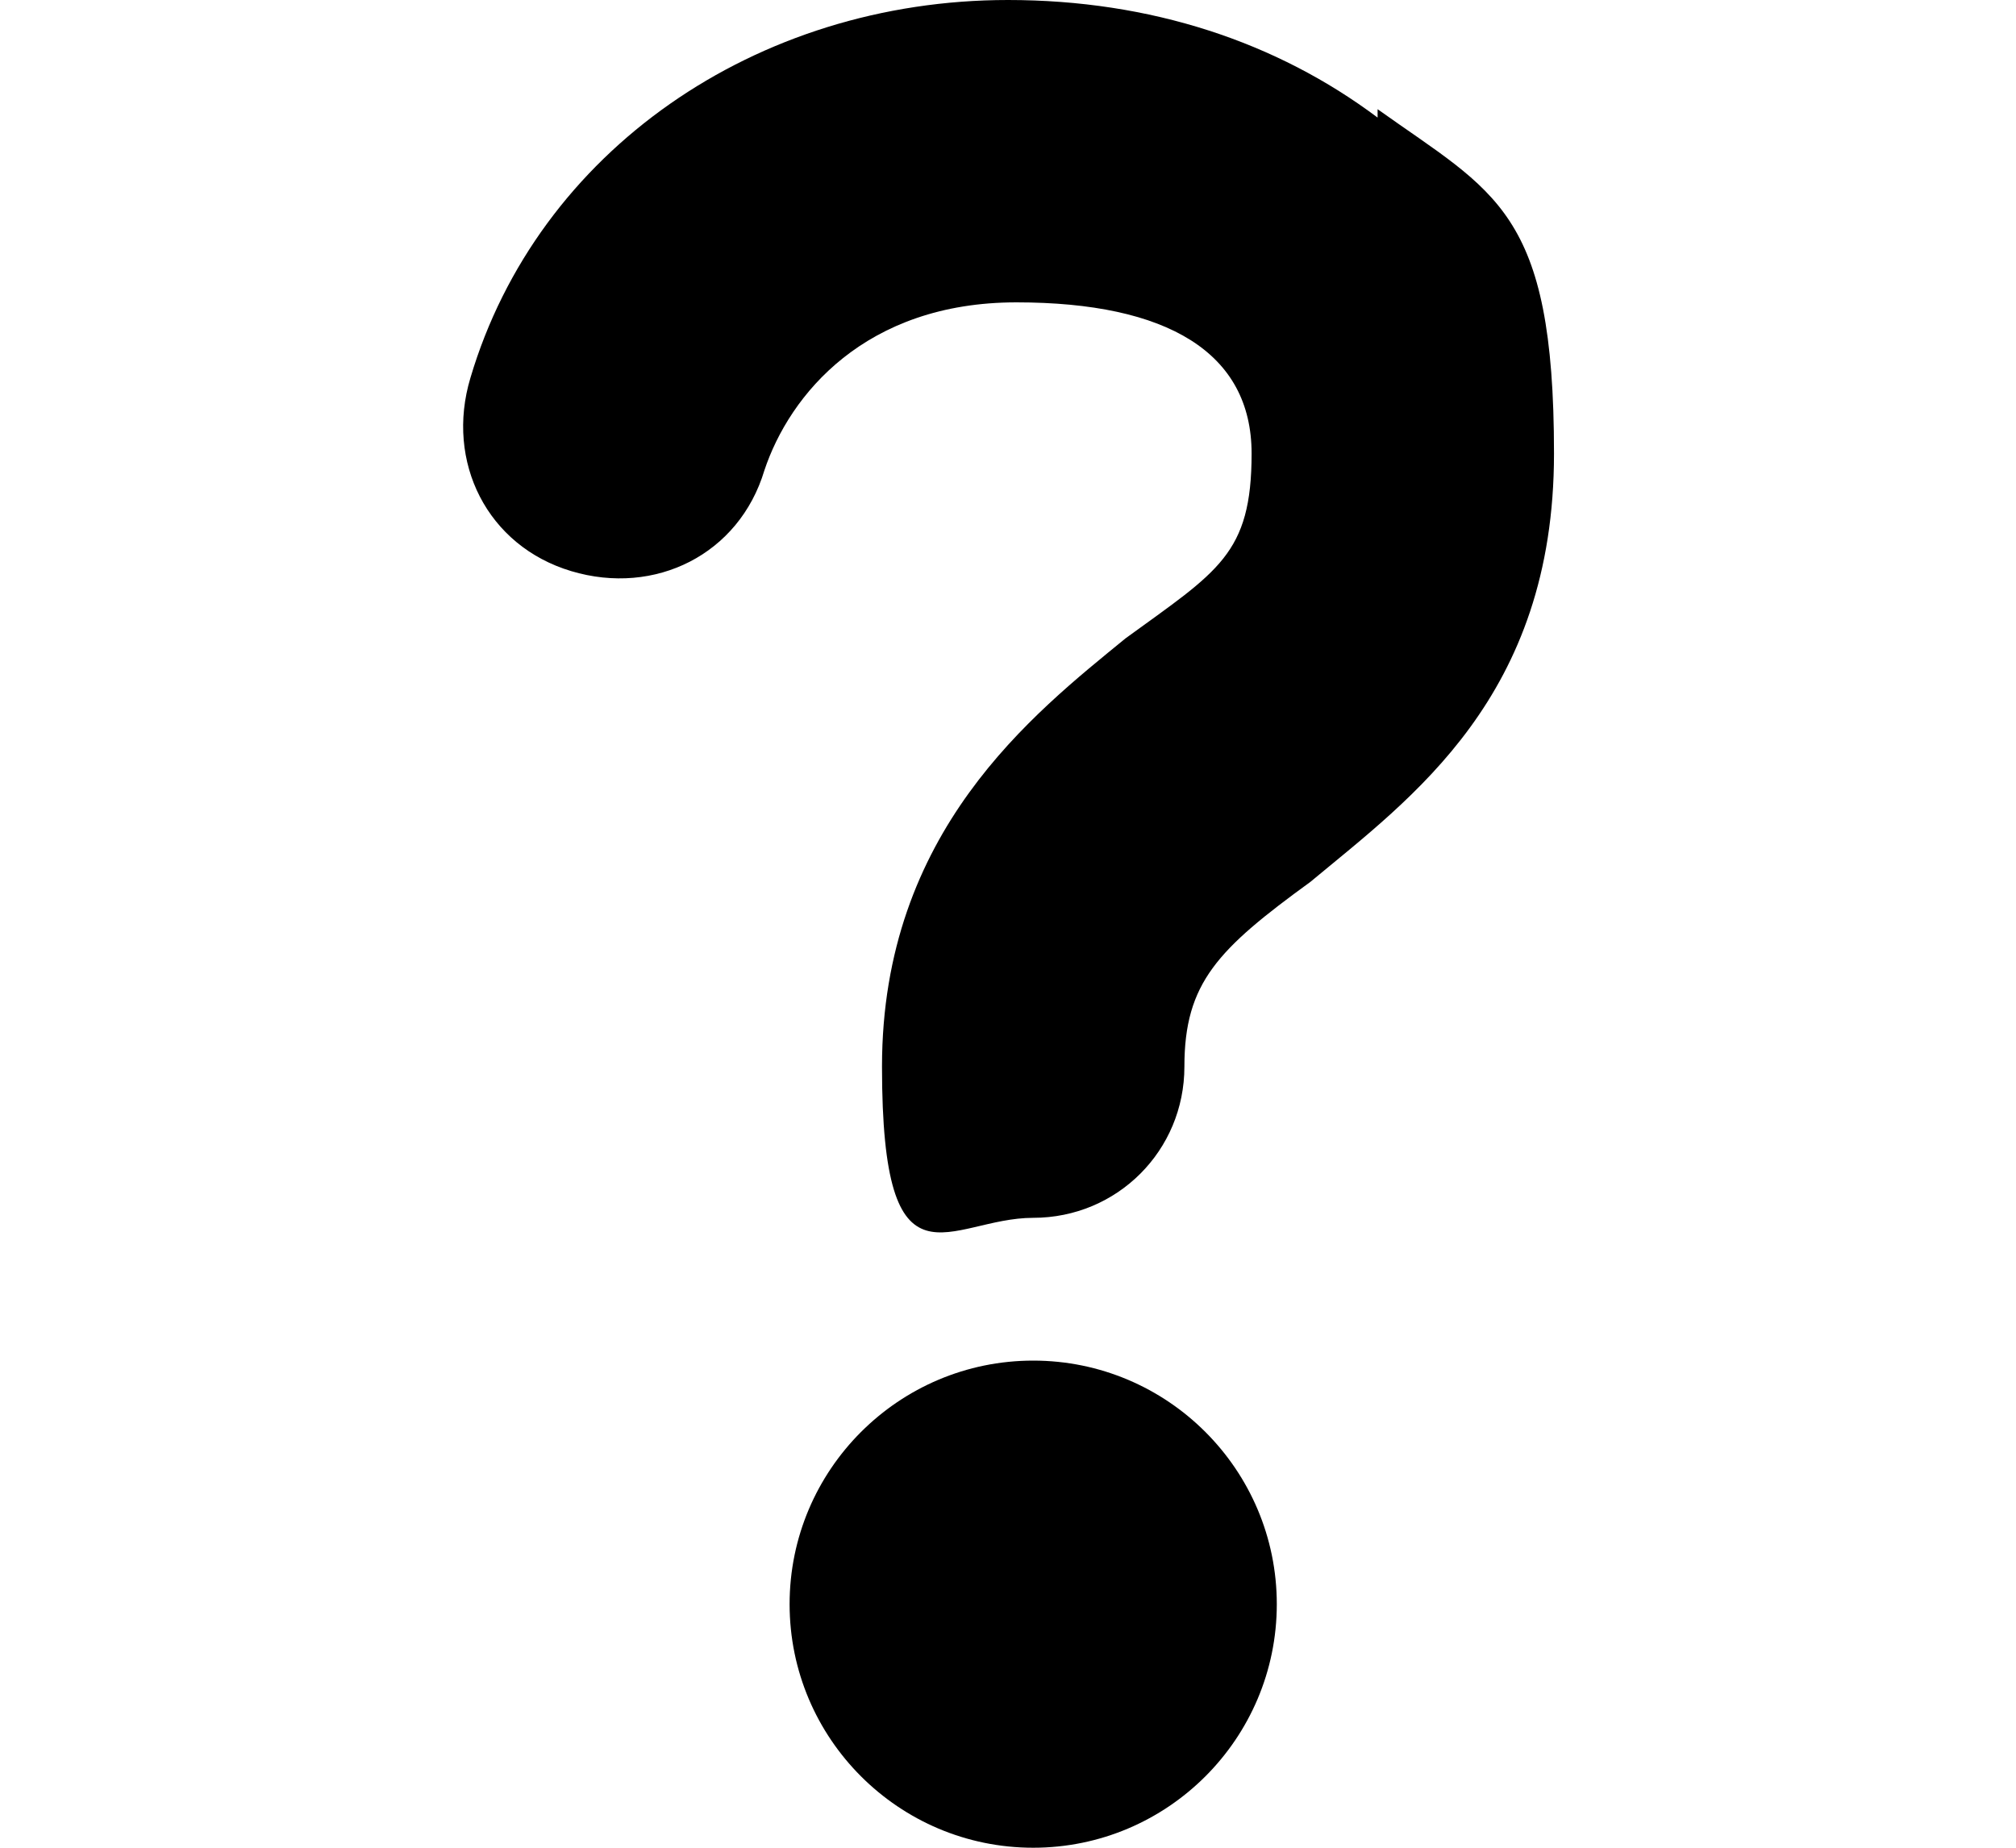
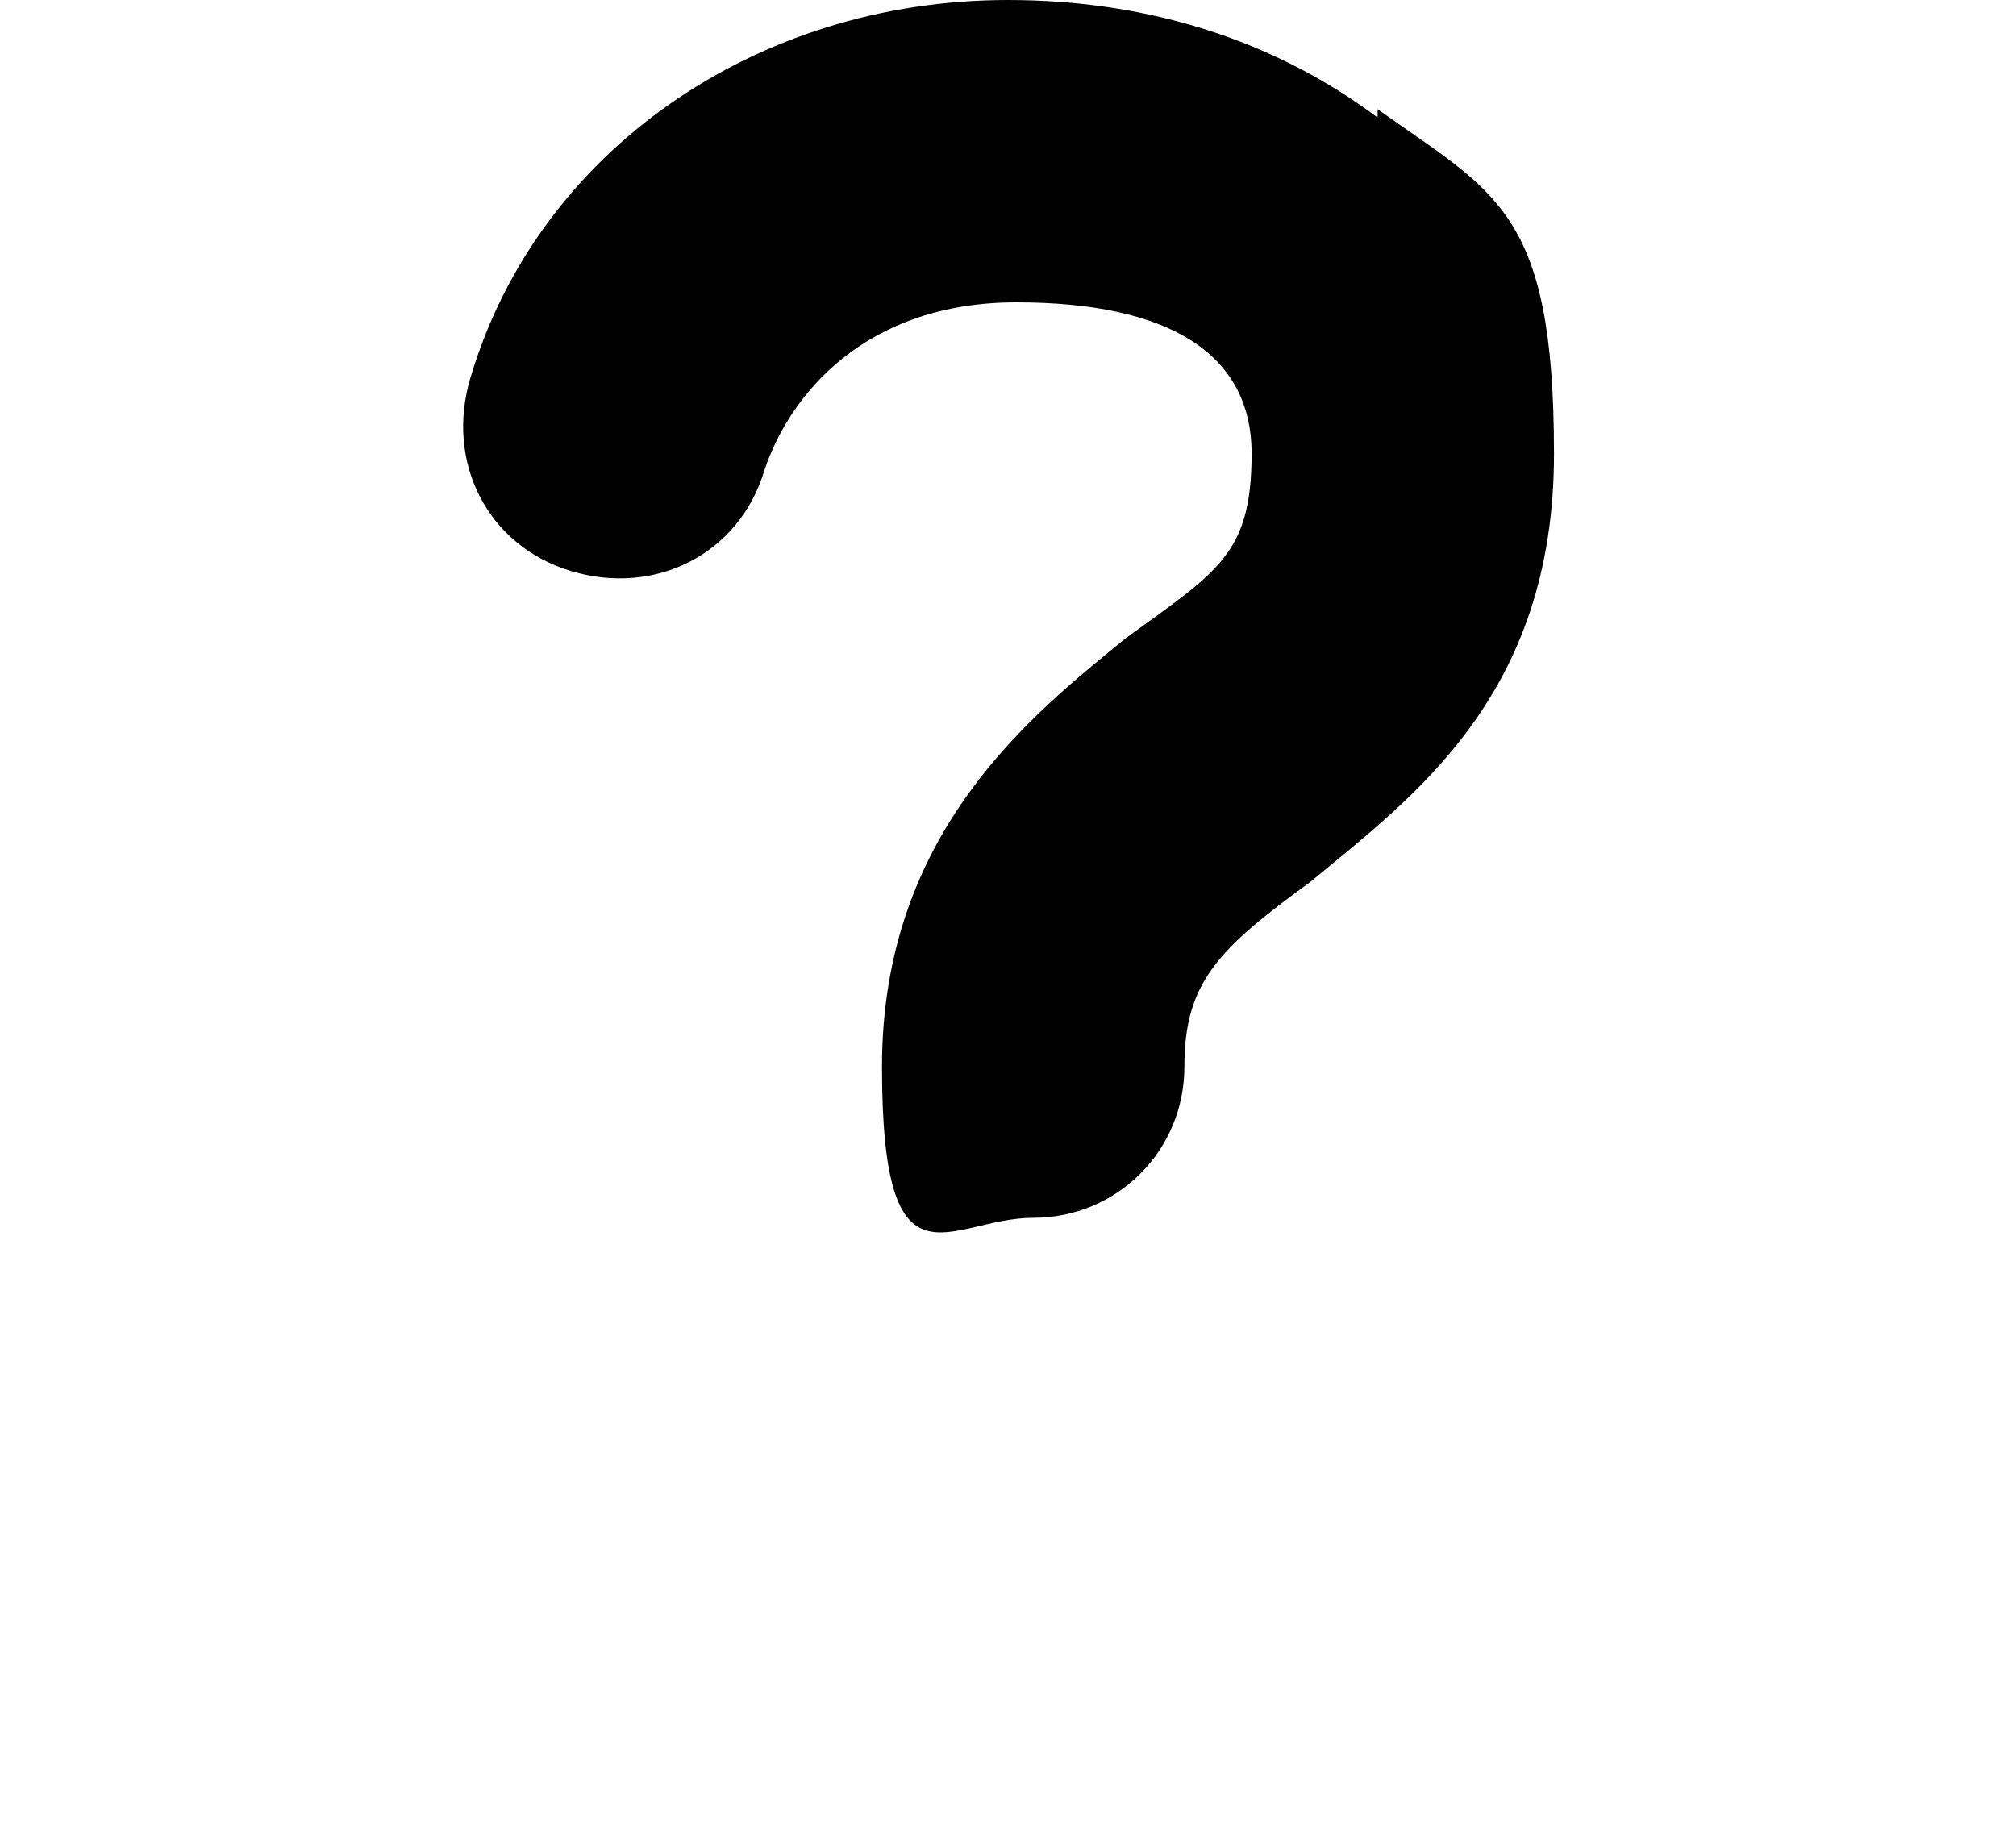
<svg xmlns="http://www.w3.org/2000/svg" id="_レイヤー_1" data-name="レイヤー_1" version="1.1" viewBox="0 0 24 22">
-   <path d="M12.3,16.2c-1.6,0-2.9,1.3-2.9,2.9s1.3,2.9,2.9,2.9,2.9-1.3,2.9-2.9-1.3-2.9-2.9-2.9Z" />
-   <path d="M16.4,1.4C15.2.5,13.7,0,12,0,9,0,6.4,1.8,5.6,4.5c-.3,1,.2,2,1.2,2.3,1,.3,2-.2,2.3-1.2.3-.9,1.2-2,3-2s2.8.6,2.8,1.8-.4,1.4-1.5,2.2c-1.1.9-2.9,2.3-2.9,5.1s.8,1.8,1.8,1.8,1.8-.8,1.8-1.8.4-1.4,1.5-2.2c1.2-1,2.9-2.2,2.9-5.1s-.7-3.1-2.1-4.1h0Z" />
+   <path d="M16.4,1.4C15.2.5,13.7,0,12,0,9,0,6.4,1.8,5.6,4.5c-.3,1,.2,2,1.2,2.3,1,.3,2-.2,2.3-1.2.3-.9,1.2-2,3-2s2.8.6,2.8,1.8-.4,1.4-1.5,2.2c-1.1.9-2.9,2.3-2.9,5.1s.8,1.8,1.8,1.8,1.8-.8,1.8-1.8.4-1.4,1.5-2.2c1.2-1,2.9-2.2,2.9-5.1s-.7-3.1-2.1-4.1Z" />
</svg>